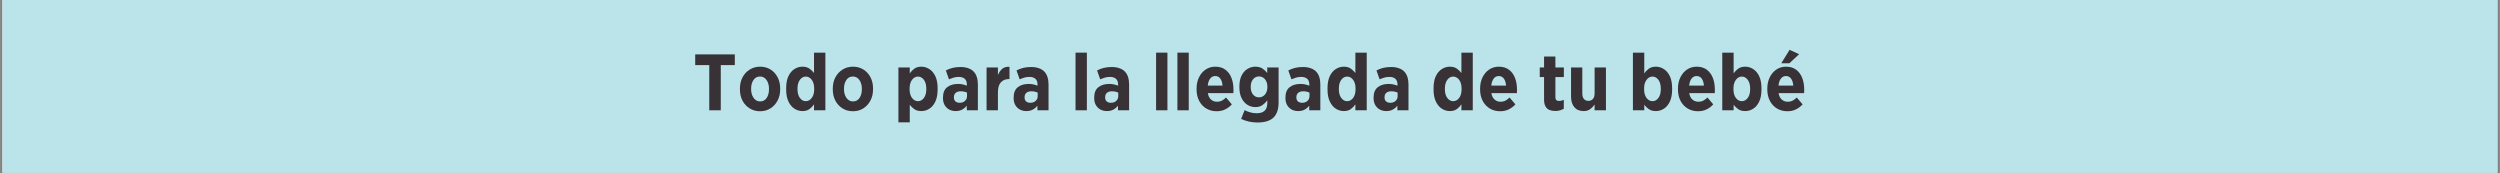
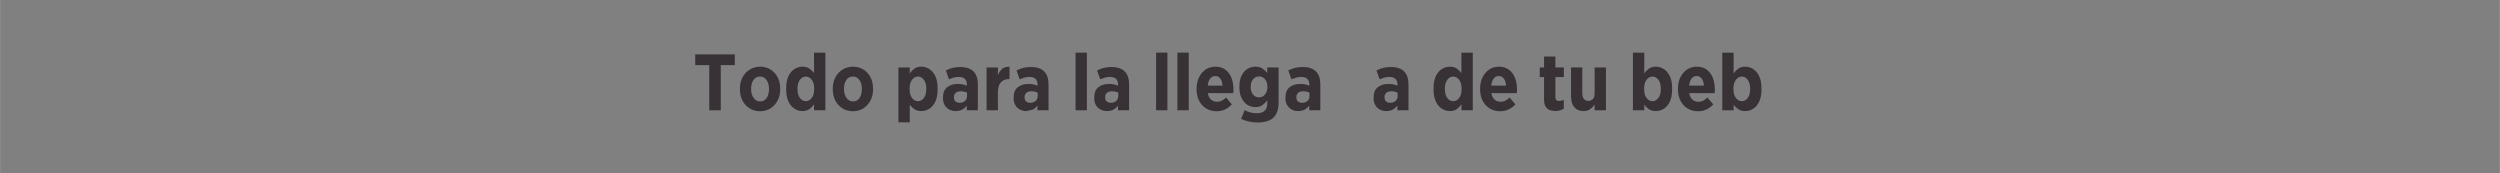
<svg xmlns="http://www.w3.org/2000/svg" version="1.0" preserveAspectRatio="xMidYMid meet" height="173" viewBox="0 0 1874.88 129.75" zoomAndPan="magnify" width="2500">
  <rect x="0" y="0" width="1874.88" height="129.75" fill="#808080" stroke="none" />
  <defs>
    <g />
    <clipPath id="824d818e2d">
-       <path clip-rule="nonzero" d="M 1.742 0 L 1873.016 0 L 1873.016 129.5 L 1.742 129.5 Z M 1.742 0" />
-     </clipPath>
+       </clipPath>
  </defs>
  <g clip-path="url(#824d818e2d)">
    <path fill-rule="nonzero" fill-opacity="1" d="M 1.742 0 L 1873.137 0 L 1873.137 129.5 L 1.742 129.5 Z M 1.742 0" fill="#ffffff" />
    <path fill-rule="nonzero" fill-opacity="1" d="M 1.742 0 L 1873.137 0 L 1873.137 129.5 L 1.742 129.5 Z M 1.742 0" fill="#bae3ea" />
  </g>
  <g fill-opacity="1" fill="#383236">
    <g transform="translate(519.675, 82.713)">
      <g>
        <path d="M 12.219 0 L 12.219 -33.891 L 1.672 -33.891 L 1.672 -41.922 L 31.375 -41.922 L 31.375 -33.891 L 20.844 -33.891 L 20.844 0 Z M 12.219 0" />
      </g>
    </g>
  </g>
  <g fill-opacity="1" fill="#383236">
    <g transform="translate(552.731, 82.713)">
      <g>
        <path d="M 17.25 0.719 C 14.375 0.719 11.797 0.02 9.516 -1.375 C 7.242 -2.77 5.445 -4.695 4.125 -7.156 C 2.812 -9.613 2.156 -12.438 2.156 -15.625 L 2.156 -16.297 C 2.156 -19.484 2.812 -22.305 4.125 -24.766 C 5.445 -27.223 7.254 -29.16 9.547 -30.578 C 11.848 -31.992 14.438 -32.703 17.312 -32.703 C 20.227 -32.703 22.812 -32.004 25.062 -30.609 C 27.32 -29.211 29.098 -27.285 30.391 -24.828 C 31.691 -22.367 32.344 -19.539 32.344 -16.344 L 32.344 -15.688 C 32.344 -12.531 31.68 -9.711 30.359 -7.234 C 29.047 -4.766 27.258 -2.82 25 -1.406 C 22.75 0.008 20.164 0.719 17.25 0.719 Z M 17.312 -6.641 C 19.426 -6.641 21.062 -7.508 22.219 -9.25 C 23.375 -10.988 23.953 -13.156 23.953 -15.75 L 23.953 -16.172 C 23.953 -18.766 23.344 -20.938 22.125 -22.688 C 20.906 -24.445 19.281 -25.328 17.25 -25.328 C 15.133 -25.328 13.488 -24.457 12.312 -22.719 C 11.133 -20.988 10.547 -18.828 10.547 -16.234 L 10.547 -15.812 C 10.547 -13.258 11.16 -11.094 12.391 -9.312 C 13.629 -7.531 15.27 -6.641 17.312 -6.641 Z M 17.312 -6.641" />
      </g>
    </g>
  </g>
  <g fill-opacity="1" fill="#383236">
    <g transform="translate(587.284, 82.713)">
      <g>
        <path d="M 14.5 0.594 C 12.375 0.594 10.383 0.004 8.531 -1.172 C 6.676 -2.348 5.172 -4.133 4.016 -6.531 C 2.859 -8.926 2.281 -11.941 2.281 -15.578 L 2.281 -16.531 C 2.281 -20.207 2.848 -23.234 3.984 -25.609 C 5.117 -27.984 6.625 -29.758 8.5 -30.938 C 10.375 -32.113 12.375 -32.703 14.5 -32.703 C 16.656 -32.703 18.41 -32.211 19.766 -31.234 C 21.117 -30.254 22.254 -29.164 23.172 -27.969 L 23.172 -43.234 L 31.688 -43.234 L 31.688 0 L 23.172 0 L 23.172 -4.438 C 22.254 -3.07 21.109 -1.891 19.734 -0.891 C 18.359 0.098 16.613 0.594 14.5 0.594 Z M 17.016 -6.828 C 18.766 -6.828 20.25 -7.633 21.469 -9.25 C 22.688 -10.863 23.297 -13.031 23.297 -15.75 L 23.297 -16.344 C 23.297 -19.062 22.688 -21.227 21.469 -22.844 C 20.25 -24.469 18.766 -25.281 17.016 -25.281 C 15.254 -25.281 13.773 -24.469 12.578 -22.844 C 11.379 -21.227 10.781 -19.062 10.781 -16.344 L 10.781 -15.75 C 10.781 -13.031 11.379 -10.863 12.578 -9.25 C 13.773 -7.633 15.254 -6.828 17.016 -6.828 Z M 17.016 -6.828" />
      </g>
    </g>
  </g>
  <g fill-opacity="1" fill="#383236">
    <g transform="translate(622.377, 82.713)">
      <g>
        <path d="M 17.25 0.719 C 14.375 0.719 11.797 0.02 9.516 -1.375 C 7.242 -2.77 5.445 -4.695 4.125 -7.156 C 2.812 -9.613 2.156 -12.438 2.156 -15.625 L 2.156 -16.297 C 2.156 -19.484 2.812 -22.305 4.125 -24.766 C 5.445 -27.223 7.254 -29.16 9.547 -30.578 C 11.848 -31.992 14.438 -32.703 17.312 -32.703 C 20.227 -32.703 22.812 -32.004 25.062 -30.609 C 27.32 -29.211 29.098 -27.285 30.391 -24.828 C 31.691 -22.367 32.344 -19.539 32.344 -16.344 L 32.344 -15.688 C 32.344 -12.531 31.68 -9.711 30.359 -7.234 C 29.047 -4.766 27.258 -2.82 25 -1.406 C 22.75 0.008 20.164 0.719 17.25 0.719 Z M 17.312 -6.641 C 19.426 -6.641 21.062 -7.508 22.219 -9.25 C 23.375 -10.988 23.953 -13.156 23.953 -15.75 L 23.953 -16.172 C 23.953 -18.766 23.344 -20.938 22.125 -22.688 C 20.906 -24.445 19.281 -25.328 17.25 -25.328 C 15.133 -25.328 13.488 -24.457 12.312 -22.719 C 11.133 -20.988 10.547 -18.828 10.547 -16.234 L 10.547 -15.812 C 10.547 -13.258 11.16 -11.094 12.391 -9.312 C 13.629 -7.531 15.27 -6.641 17.312 -6.641 Z M 17.312 -6.641" />
      </g>
    </g>
  </g>
  <g fill-opacity="1" fill="#383236">
    <g transform="translate(656.93, 82.713)">
      <g />
    </g>
  </g>
  <g fill-opacity="1" fill="#383236">
    <g transform="translate(670.344, 82.713)">
      <g>
        <path d="M 3.406 9.047 L 3.406 -32.094 L 11.922 -32.094 L 11.922 -27.672 C 12.836 -29.023 13.984 -30.203 15.359 -31.203 C 16.734 -32.203 18.484 -32.703 20.609 -32.703 C 22.723 -32.703 24.707 -32.113 26.562 -30.938 C 28.414 -29.758 29.922 -27.984 31.078 -25.609 C 32.234 -23.234 32.812 -20.207 32.812 -16.531 L 32.812 -15.578 C 32.812 -11.941 32.242 -8.926 31.109 -6.531 C 29.973 -4.133 28.477 -2.348 26.625 -1.172 C 24.77 0.004 22.766 0.594 20.609 0.594 C 18.453 0.594 16.691 0.109 15.328 -0.859 C 13.973 -1.836 12.836 -2.926 11.922 -4.125 L 11.922 9.047 Z M 18.094 -6.828 C 19.844 -6.828 21.316 -7.633 22.516 -9.25 C 23.711 -10.863 24.312 -13.031 24.312 -15.75 L 24.312 -16.344 C 24.312 -19.062 23.711 -21.227 22.516 -22.844 C 21.316 -24.469 19.844 -25.281 18.094 -25.281 C 16.332 -25.281 14.844 -24.469 13.625 -22.844 C 12.406 -21.227 11.797 -19.062 11.797 -16.344 L 11.797 -15.75 C 11.797 -13.031 12.406 -10.863 13.625 -9.25 C 14.844 -7.633 16.332 -6.828 18.094 -6.828 Z M 18.094 -6.828" />
      </g>
    </g>
  </g>
  <g fill-opacity="1" fill="#383236">
    <g transform="translate(705.436, 82.713)">
      <g>
        <path d="M 11.266 0.594 C 9.504 0.594 7.906 0.219 6.469 -0.531 C 5.031 -1.289 3.879 -2.398 3.016 -3.859 C 2.16 -5.316 1.734 -7.082 1.734 -9.156 L 1.734 -9.516 C 1.734 -13.078 2.781 -15.676 4.875 -17.312 C 6.977 -18.945 9.664 -19.766 12.938 -19.766 C 14.289 -19.766 15.492 -19.645 16.547 -19.406 C 17.609 -19.164 18.641 -18.848 19.641 -18.453 L 19.641 -19.406 C 19.641 -21.281 19.109 -22.688 18.047 -23.625 C 16.992 -24.562 15.508 -25.031 13.594 -25.031 C 12.113 -25.031 10.766 -24.836 9.547 -24.453 C 8.328 -24.078 7.223 -23.672 6.234 -23.234 L 3.891 -29.891 C 5.453 -30.68 7.086 -31.305 8.797 -31.766 C 10.516 -32.223 12.535 -32.453 14.859 -32.453 C 17.047 -32.453 18.957 -32.16 20.594 -31.578 C 22.238 -31.004 23.578 -30.203 24.609 -29.172 C 25.734 -28.047 26.562 -26.664 27.094 -25.031 C 27.633 -23.395 27.906 -21.539 27.906 -19.469 L 27.906 0 L 19.578 0 L 19.578 -3.469 C 18.617 -2.227 17.461 -1.238 16.109 -0.5 C 14.754 0.227 13.141 0.594 11.266 0.594 Z M 14.078 -5.625 C 15.711 -5.582 17.066 -6.02 18.141 -6.938 C 19.223 -7.863 19.766 -9.066 19.766 -10.547 L 19.766 -13.234 C 19.129 -13.555 18.398 -13.805 17.578 -13.984 C 16.754 -14.16 15.906 -14.25 15.031 -14.25 C 13.477 -14.25 12.238 -13.867 11.312 -13.109 C 10.395 -12.359 9.938 -11.242 9.938 -9.766 L 9.938 -9.641 C 9.938 -8.328 10.316 -7.336 11.078 -6.672 C 11.836 -6.016 12.836 -5.664 14.078 -5.625 Z M 14.078 -5.625" />
      </g>
    </g>
  </g>
  <g fill-opacity="1" fill="#383236">
    <g transform="translate(736.457, 82.713)">
      <g>
        <path d="M 3.406 0 L 3.406 -32.094 L 11.922 -32.094 L 11.922 -26.406 C 12.711 -28.363 13.785 -29.922 15.141 -31.078 C 16.504 -32.234 18.328 -32.754 20.609 -32.641 L 20.609 -23.422 L 20.25 -23.422 C 17.645 -23.422 15.602 -22.598 14.125 -20.953 C 12.656 -19.316 11.922 -16.82 11.922 -13.469 L 11.922 0 Z M 3.406 0" />
      </g>
    </g>
  </g>
  <g fill-opacity="1" fill="#383236">
    <g transform="translate(758.434, 82.713)">
      <g>
-         <path d="M 11.266 0.594 C 9.504 0.594 7.906 0.219 6.469 -0.531 C 5.031 -1.289 3.879 -2.398 3.016 -3.859 C 2.16 -5.316 1.734 -7.082 1.734 -9.156 L 1.734 -9.516 C 1.734 -13.078 2.781 -15.676 4.875 -17.312 C 6.977 -18.945 9.664 -19.766 12.938 -19.766 C 14.289 -19.766 15.492 -19.645 16.547 -19.406 C 17.609 -19.164 18.641 -18.848 19.641 -18.453 L 19.641 -19.406 C 19.641 -21.281 19.109 -22.688 18.047 -23.625 C 16.992 -24.562 15.508 -25.031 13.594 -25.031 C 12.113 -25.031 10.766 -24.836 9.547 -24.453 C 8.328 -24.078 7.223 -23.672 6.234 -23.234 L 3.891 -29.891 C 5.453 -30.68 7.086 -31.305 8.797 -31.766 C 10.516 -32.223 12.535 -32.453 14.859 -32.453 C 17.047 -32.453 18.957 -32.16 20.594 -31.578 C 22.238 -31.004 23.578 -30.203 24.609 -29.172 C 25.734 -28.047 26.562 -26.664 27.094 -25.031 C 27.633 -23.395 27.906 -21.539 27.906 -19.469 L 27.906 0 L 19.578 0 L 19.578 -3.469 C 18.617 -2.227 17.461 -1.238 16.109 -0.5 C 14.754 0.227 13.141 0.594 11.266 0.594 Z M 14.078 -5.625 C 15.711 -5.582 17.066 -6.02 18.141 -6.938 C 19.223 -7.863 19.766 -9.066 19.766 -10.547 L 19.766 -13.234 C 19.129 -13.555 18.398 -13.805 17.578 -13.984 C 16.754 -14.16 15.906 -14.25 15.031 -14.25 C 13.477 -14.25 12.238 -13.867 11.312 -13.109 C 10.395 -12.359 9.938 -11.242 9.938 -9.766 L 9.938 -9.641 C 9.938 -8.328 10.316 -7.336 11.078 -6.672 C 11.836 -6.016 12.836 -5.664 14.078 -5.625 Z M 14.078 -5.625" />
+         <path d="M 11.266 0.594 C 9.504 0.594 7.906 0.219 6.469 -0.531 C 5.031 -1.289 3.879 -2.398 3.016 -3.859 C 2.16 -5.316 1.734 -7.082 1.734 -9.156 L 1.734 -9.516 C 1.734 -13.078 2.781 -15.676 4.875 -17.312 C 6.977 -18.945 9.664 -19.766 12.938 -19.766 C 14.289 -19.766 15.492 -19.645 16.547 -19.406 C 17.609 -19.164 18.641 -18.848 19.641 -18.453 L 19.641 -19.406 C 19.641 -21.281 19.109 -22.688 18.047 -23.625 C 16.992 -24.562 15.508 -25.031 13.594 -25.031 C 12.113 -25.031 10.766 -24.836 9.547 -24.453 C 8.328 -24.078 7.223 -23.672 6.234 -23.234 L 3.891 -29.891 C 5.453 -30.68 7.086 -31.305 8.797 -31.766 C 10.516 -32.223 12.535 -32.453 14.859 -32.453 C 17.047 -32.453 18.957 -32.16 20.594 -31.578 C 22.238 -31.004 23.578 -30.203 24.609 -29.172 C 25.734 -28.047 26.562 -26.664 27.094 -25.031 C 27.633 -23.395 27.906 -21.539 27.906 -19.469 L 27.906 0 L 19.578 0 L 19.578 -3.469 C 18.617 -2.227 17.461 -1.238 16.109 -0.5 Z M 14.078 -5.625 C 15.711 -5.582 17.066 -6.02 18.141 -6.938 C 19.223 -7.863 19.766 -9.066 19.766 -10.547 L 19.766 -13.234 C 19.129 -13.555 18.398 -13.805 17.578 -13.984 C 16.754 -14.16 15.906 -14.25 15.031 -14.25 C 13.477 -14.25 12.238 -13.867 11.312 -13.109 C 10.395 -12.359 9.938 -11.242 9.938 -9.766 L 9.938 -9.641 C 9.938 -8.328 10.316 -7.336 11.078 -6.672 C 11.836 -6.016 12.836 -5.664 14.078 -5.625 Z M 14.078 -5.625" />
      </g>
    </g>
  </g>
  <g fill-opacity="1" fill="#383236">
    <g transform="translate(789.455, 82.713)">
      <g />
    </g>
  </g>
  <g fill-opacity="1" fill="#383236">
    <g transform="translate(802.869, 82.713)">
      <g>
        <path d="M 3.719 0 L 3.719 -43.234 L 12.219 -43.234 L 12.219 0 Z M 3.719 0" />
      </g>
    </g>
  </g>
  <g fill-opacity="1" fill="#383236">
    <g transform="translate(818.858, 82.713)">
      <g>
        <path d="M 11.266 0.594 C 9.504 0.594 7.906 0.219 6.469 -0.531 C 5.031 -1.289 3.879 -2.398 3.016 -3.859 C 2.16 -5.316 1.734 -7.082 1.734 -9.156 L 1.734 -9.516 C 1.734 -13.078 2.781 -15.676 4.875 -17.312 C 6.977 -18.945 9.664 -19.766 12.938 -19.766 C 14.289 -19.766 15.492 -19.645 16.547 -19.406 C 17.609 -19.164 18.641 -18.848 19.641 -18.453 L 19.641 -19.406 C 19.641 -21.281 19.109 -22.688 18.047 -23.625 C 16.992 -24.562 15.508 -25.031 13.594 -25.031 C 12.113 -25.031 10.766 -24.836 9.547 -24.453 C 8.328 -24.078 7.223 -23.672 6.234 -23.234 L 3.891 -29.891 C 5.453 -30.68 7.086 -31.305 8.797 -31.766 C 10.516 -32.223 12.535 -32.453 14.859 -32.453 C 17.047 -32.453 18.957 -32.16 20.594 -31.578 C 22.238 -31.004 23.578 -30.203 24.609 -29.172 C 25.734 -28.047 26.562 -26.664 27.094 -25.031 C 27.633 -23.395 27.906 -21.539 27.906 -19.469 L 27.906 0 L 19.578 0 L 19.578 -3.469 C 18.617 -2.227 17.461 -1.238 16.109 -0.5 C 14.754 0.227 13.141 0.594 11.266 0.594 Z M 14.078 -5.625 C 15.711 -5.582 17.066 -6.02 18.141 -6.938 C 19.223 -7.863 19.766 -9.066 19.766 -10.547 L 19.766 -13.234 C 19.129 -13.555 18.398 -13.805 17.578 -13.984 C 16.754 -14.16 15.906 -14.25 15.031 -14.25 C 13.477 -14.25 12.238 -13.867 11.312 -13.109 C 10.395 -12.359 9.938 -11.242 9.938 -9.766 L 9.938 -9.641 C 9.938 -8.328 10.316 -7.336 11.078 -6.672 C 11.836 -6.016 12.836 -5.664 14.078 -5.625 Z M 14.078 -5.625" />
      </g>
    </g>
  </g>
  <g fill-opacity="1" fill="#383236">
    <g transform="translate(849.878, 82.713)">
      <g />
    </g>
  </g>
  <g fill-opacity="1" fill="#383236">
    <g transform="translate(863.292, 82.713)">
      <g>
        <path d="M 3.719 0 L 3.719 -43.234 L 12.219 -43.234 L 12.219 0 Z M 3.719 0" />
      </g>
    </g>
  </g>
  <g fill-opacity="1" fill="#383236">
    <g transform="translate(879.281, 82.713)">
      <g>
        <path d="M 3.719 0 L 3.719 -43.234 L 12.219 -43.234 L 12.219 0 Z M 3.719 0" />
      </g>
    </g>
  </g>
  <g fill-opacity="1" fill="#383236">
    <g transform="translate(895.271, 82.713)">
      <g>
        <path d="M 17.125 0.719 C 14.289 0.719 11.734 0.051 9.453 -1.281 C 7.18 -2.625 5.383 -4.531 4.062 -7 C 2.75 -9.477 2.094 -12.375 2.094 -15.688 L 2.094 -16.234 C 2.094 -19.422 2.703 -22.254 3.922 -24.734 C 5.141 -27.211 6.805 -29.16 8.922 -30.578 C 11.035 -31.992 13.43 -32.703 16.109 -32.703 C 19.18 -32.703 21.723 -31.941 23.734 -30.422 C 25.754 -28.91 27.266 -26.863 28.266 -24.281 C 29.266 -21.707 29.766 -18.82 29.766 -15.625 C 29.766 -15.383 29.766 -15.023 29.766 -14.547 C 29.766 -14.066 29.742 -13.508 29.703 -12.875 L 10.547 -12.875 C 10.898 -10.758 11.695 -9.148 12.938 -8.047 C 14.176 -6.953 15.691 -6.406 17.484 -6.406 C 18.805 -6.406 20.004 -6.68 21.078 -7.234 C 22.16 -7.797 23.203 -8.578 24.203 -9.578 L 28.562 -4.438 C 27.094 -2.832 25.414 -1.57 23.531 -0.656 C 21.656 0.258 19.52 0.719 17.125 0.719 Z M 10.484 -18.5 L 21.562 -18.5 C 21.406 -20.738 20.852 -22.492 19.906 -23.766 C 18.969 -25.047 17.703 -25.688 16.109 -25.688 C 14.555 -25.688 13.289 -25.055 12.312 -23.797 C 11.332 -22.547 10.723 -20.781 10.484 -18.5 Z M 10.484 -18.5" />
      </g>
    </g>
  </g>
  <g fill-opacity="1" fill="#383236">
    <g transform="translate(927.189, 82.713)">
      <g>
        <path d="M 15.812 9.156 C 13.57 9.156 11.441 8.926 9.422 8.469 C 7.41 8.008 5.469 7.344 3.594 6.469 L 6.234 -0.125 C 7.504 0.594 8.914 1.16 10.469 1.578 C 12.031 2.004 13.648 2.219 15.328 2.219 C 20.598 2.219 23.234 -0.316 23.234 -5.391 L 23.234 -7.422 C 22.16 -6.023 20.93 -4.836 19.547 -3.859 C 18.172 -2.879 16.406 -2.391 14.25 -2.391 C 12.133 -2.391 10.164 -2.945 8.344 -4.062 C 6.531 -5.188 5.066 -6.863 3.953 -9.094 C 2.836 -11.332 2.281 -14.129 2.281 -17.484 L 2.281 -17.672 C 2.281 -21.066 2.836 -23.867 3.953 -26.078 C 5.066 -28.297 6.539 -29.953 8.375 -31.047 C 10.219 -32.148 12.176 -32.703 14.25 -32.703 C 16.445 -32.703 18.234 -32.234 19.609 -31.297 C 20.992 -30.359 22.18 -29.25 23.172 -27.969 L 23.172 -32.094 L 31.688 -32.094 L 31.688 -5.875 C 31.688 -3.312 31.375 -1.113 30.75 0.719 C 30.133 2.551 29.227 4.086 28.031 5.328 C 26.676 6.648 24.977 7.617 22.938 8.234 C 20.906 8.848 18.531 9.156 15.812 9.156 Z M 17.016 -9.703 C 18.805 -9.703 20.301 -10.41 21.5 -11.828 C 22.695 -13.242 23.297 -15.148 23.297 -17.547 L 23.297 -17.609 C 23.297 -19.961 22.695 -21.848 21.5 -23.266 C 20.301 -24.68 18.805 -25.391 17.016 -25.391 C 15.211 -25.391 13.723 -24.68 12.547 -23.266 C 11.367 -21.848 10.781 -19.961 10.781 -17.609 L 10.781 -17.547 C 10.781 -15.109 11.367 -13.191 12.547 -11.797 C 13.723 -10.398 15.211 -9.703 17.016 -9.703 Z M 17.016 -9.703" />
      </g>
    </g>
  </g>
  <g fill-opacity="1" fill="#383236">
    <g transform="translate(962.281, 82.713)">
      <g>
        <path d="M 11.266 0.594 C 9.504 0.594 7.906 0.219 6.469 -0.531 C 5.031 -1.289 3.879 -2.398 3.016 -3.859 C 2.16 -5.316 1.734 -7.082 1.734 -9.156 L 1.734 -9.516 C 1.734 -13.078 2.781 -15.676 4.875 -17.312 C 6.977 -18.945 9.664 -19.766 12.938 -19.766 C 14.289 -19.766 15.492 -19.645 16.547 -19.406 C 17.609 -19.164 18.641 -18.848 19.641 -18.453 L 19.641 -19.406 C 19.641 -21.281 19.109 -22.688 18.047 -23.625 C 16.992 -24.562 15.508 -25.031 13.594 -25.031 C 12.113 -25.031 10.766 -24.836 9.547 -24.453 C 8.328 -24.078 7.223 -23.672 6.234 -23.234 L 3.891 -29.891 C 5.453 -30.68 7.086 -31.305 8.797 -31.766 C 10.516 -32.223 12.535 -32.453 14.859 -32.453 C 17.047 -32.453 18.957 -32.16 20.594 -31.578 C 22.238 -31.004 23.578 -30.203 24.609 -29.172 C 25.734 -28.047 26.562 -26.664 27.094 -25.031 C 27.633 -23.395 27.906 -21.539 27.906 -19.469 L 27.906 0 L 19.578 0 L 19.578 -3.469 C 18.617 -2.227 17.461 -1.238 16.109 -0.5 C 14.754 0.227 13.141 0.594 11.266 0.594 Z M 14.078 -5.625 C 15.711 -5.582 17.066 -6.02 18.141 -6.938 C 19.223 -7.863 19.766 -9.066 19.766 -10.547 L 19.766 -13.234 C 19.129 -13.555 18.398 -13.805 17.578 -13.984 C 16.754 -14.16 15.906 -14.25 15.031 -14.25 C 13.477 -14.25 12.238 -13.867 11.312 -13.109 C 10.395 -12.359 9.938 -11.242 9.938 -9.766 L 9.938 -9.641 C 9.938 -8.328 10.316 -7.336 11.078 -6.672 C 11.836 -6.016 12.836 -5.664 14.078 -5.625 Z M 14.078 -5.625" />
      </g>
    </g>
  </g>
  <g fill-opacity="1" fill="#383236">
    <g transform="translate(993.302, 82.713)">
      <g>
+         </g>
+     </g>
+   </g>
+   <g fill-opacity="1" fill="#383236">
+     <g transform="translate(1028.394, 82.713)">
+       <g>
+         <path d="M 11.266 0.594 C 9.504 0.594 7.906 0.219 6.469 -0.531 C 5.031 -1.289 3.879 -2.398 3.016 -3.859 C 2.16 -5.316 1.734 -7.082 1.734 -9.156 L 1.734 -9.516 C 1.734 -13.078 2.781 -15.676 4.875 -17.312 C 6.977 -18.945 9.664 -19.766 12.938 -19.766 C 14.289 -19.766 15.492 -19.645 16.547 -19.406 C 17.609 -19.164 18.641 -18.848 19.641 -18.453 L 19.641 -19.406 C 19.641 -21.281 19.109 -22.688 18.047 -23.625 C 16.992 -24.562 15.508 -25.031 13.594 -25.031 C 12.113 -25.031 10.766 -24.836 9.547 -24.453 C 8.328 -24.078 7.223 -23.672 6.234 -23.234 L 3.891 -29.891 C 5.453 -30.68 7.086 -31.305 8.797 -31.766 C 10.516 -32.223 12.535 -32.453 14.859 -32.453 C 17.047 -32.453 18.957 -32.16 20.594 -31.578 C 22.238 -31.004 23.578 -30.203 24.609 -29.172 C 25.734 -28.047 26.562 -26.664 27.094 -25.031 C 27.633 -23.395 27.906 -21.539 27.906 -19.469 L 27.906 0 L 19.578 0 L 19.578 -3.469 C 18.617 -2.227 17.461 -1.238 16.109 -0.5 C 14.754 0.227 13.141 0.594 11.266 0.594 Z M 14.078 -5.625 C 15.711 -5.582 17.066 -6.02 18.141 -6.938 C 19.223 -7.863 19.766 -9.066 19.766 -10.547 L 19.766 -13.234 C 19.129 -13.555 18.398 -13.805 17.578 -13.984 C 16.754 -14.16 15.906 -14.25 15.031 -14.25 C 13.477 -14.25 12.238 -13.867 11.312 -13.109 C 10.395 -12.359 9.938 -11.242 9.938 -9.766 L 9.938 -9.641 C 9.938 -8.328 10.316 -7.336 11.078 -6.672 C 11.836 -6.016 12.836 -5.664 14.078 -5.625 Z M 14.078 -5.625" />
+       </g>
+     </g>
+   </g>
+   <g fill-opacity="1" fill="#383236">
+     <g transform="translate(1059.414, 82.713)">
+       <g />
+     </g>
+   </g>
+   <g fill-opacity="1" fill="#383236">
+     <g transform="translate(1072.828, 82.713)">
+       <g>
        <path d="M 14.5 0.594 C 12.375 0.594 10.383 0.004 8.531 -1.172 C 6.676 -2.348 5.172 -4.133 4.016 -6.531 C 2.859 -8.926 2.281 -11.941 2.281 -15.578 L 2.281 -16.531 C 2.281 -20.207 2.848 -23.234 3.984 -25.609 C 5.117 -27.984 6.625 -29.758 8.5 -30.938 C 10.375 -32.113 12.375 -32.703 14.5 -32.703 C 16.656 -32.703 18.41 -32.211 19.766 -31.234 C 21.117 -30.254 22.254 -29.164 23.172 -27.969 L 23.172 -43.234 L 31.688 -43.234 L 31.688 0 L 23.172 0 L 23.172 -4.438 C 22.254 -3.07 21.109 -1.891 19.734 -0.891 C 18.359 0.098 16.613 0.594 14.5 0.594 Z M 17.016 -6.828 C 18.766 -6.828 20.25 -7.633 21.469 -9.25 C 22.688 -10.863 23.297 -13.031 23.297 -15.75 L 23.297 -16.344 C 23.297 -19.062 22.688 -21.227 21.469 -22.844 C 20.25 -24.469 18.766 -25.281 17.016 -25.281 C 15.254 -25.281 13.773 -24.469 12.578 -22.844 C 11.379 -21.227 10.781 -19.062 10.781 -16.344 L 10.781 -15.75 C 10.781 -13.031 11.379 -10.863 12.578 -9.25 C 13.773 -7.633 15.254 -6.828 17.016 -6.828 Z M 17.016 -6.828" />
      </g>
    </g>
  </g>
  <g fill-opacity="1" fill="#383236">
-     <g transform="translate(1028.394, 82.713)">
-       <g>
-         <path d="M 11.266 0.594 C 9.504 0.594 7.906 0.219 6.469 -0.531 C 5.031 -1.289 3.879 -2.398 3.016 -3.859 C 2.16 -5.316 1.734 -7.082 1.734 -9.156 L 1.734 -9.516 C 1.734 -13.078 2.781 -15.676 4.875 -17.312 C 6.977 -18.945 9.664 -19.766 12.938 -19.766 C 14.289 -19.766 15.492 -19.645 16.547 -19.406 C 17.609 -19.164 18.641 -18.848 19.641 -18.453 L 19.641 -19.406 C 19.641 -21.281 19.109 -22.688 18.047 -23.625 C 16.992 -24.562 15.508 -25.031 13.594 -25.031 C 12.113 -25.031 10.766 -24.836 9.547 -24.453 C 8.328 -24.078 7.223 -23.672 6.234 -23.234 L 3.891 -29.891 C 5.453 -30.68 7.086 -31.305 8.797 -31.766 C 10.516 -32.223 12.535 -32.453 14.859 -32.453 C 17.047 -32.453 18.957 -32.16 20.594 -31.578 C 22.238 -31.004 23.578 -30.203 24.609 -29.172 C 25.734 -28.047 26.562 -26.664 27.094 -25.031 C 27.633 -23.395 27.906 -21.539 27.906 -19.469 L 27.906 0 L 19.578 0 L 19.578 -3.469 C 18.617 -2.227 17.461 -1.238 16.109 -0.5 C 14.754 0.227 13.141 0.594 11.266 0.594 Z M 14.078 -5.625 C 15.711 -5.582 17.066 -6.02 18.141 -6.938 C 19.223 -7.863 19.766 -9.066 19.766 -10.547 L 19.766 -13.234 C 19.129 -13.555 18.398 -13.805 17.578 -13.984 C 16.754 -14.16 15.906 -14.25 15.031 -14.25 C 13.477 -14.25 12.238 -13.867 11.312 -13.109 C 10.395 -12.359 9.938 -11.242 9.938 -9.766 L 9.938 -9.641 C 9.938 -8.328 10.316 -7.336 11.078 -6.672 C 11.836 -6.016 12.836 -5.664 14.078 -5.625 Z M 14.078 -5.625" />
-       </g>
-     </g>
-   </g>
-   <g fill-opacity="1" fill="#383236">
-     <g transform="translate(1059.414, 82.713)">
-       <g />
-     </g>
-   </g>
-   <g fill-opacity="1" fill="#383236">
-     <g transform="translate(1072.828, 82.713)">
-       <g>
-         <path d="M 14.5 0.594 C 12.375 0.594 10.383 0.004 8.531 -1.172 C 6.676 -2.348 5.172 -4.133 4.016 -6.531 C 2.859 -8.926 2.281 -11.941 2.281 -15.578 L 2.281 -16.531 C 2.281 -20.207 2.848 -23.234 3.984 -25.609 C 5.117 -27.984 6.625 -29.758 8.5 -30.938 C 10.375 -32.113 12.375 -32.703 14.5 -32.703 C 16.656 -32.703 18.41 -32.211 19.766 -31.234 C 21.117 -30.254 22.254 -29.164 23.172 -27.969 L 23.172 -43.234 L 31.688 -43.234 L 31.688 0 L 23.172 0 L 23.172 -4.438 C 22.254 -3.07 21.109 -1.891 19.734 -0.891 C 18.359 0.098 16.613 0.594 14.5 0.594 Z M 17.016 -6.828 C 18.766 -6.828 20.25 -7.633 21.469 -9.25 C 22.688 -10.863 23.297 -13.031 23.297 -15.75 L 23.297 -16.344 C 23.297 -19.062 22.688 -21.227 21.469 -22.844 C 20.25 -24.469 18.766 -25.281 17.016 -25.281 C 15.254 -25.281 13.773 -24.469 12.578 -22.844 C 11.379 -21.227 10.781 -19.062 10.781 -16.344 L 10.781 -15.75 C 10.781 -13.031 11.379 -10.863 12.578 -9.25 C 13.773 -7.633 15.254 -6.828 17.016 -6.828 Z M 17.016 -6.828" />
-       </g>
-     </g>
-   </g>
-   <g fill-opacity="1" fill="#383236">
    <g transform="translate(1107.921, 82.713)">
      <g>
        <path d="M 17.125 0.719 C 14.289 0.719 11.734 0.051 9.453 -1.281 C 7.18 -2.625 5.383 -4.531 4.062 -7 C 2.75 -9.477 2.094 -12.375 2.094 -15.688 L 2.094 -16.234 C 2.094 -19.422 2.703 -22.254 3.922 -24.734 C 5.141 -27.211 6.805 -29.16 8.922 -30.578 C 11.035 -31.992 13.43 -32.703 16.109 -32.703 C 19.18 -32.703 21.723 -31.941 23.734 -30.422 C 25.754 -28.91 27.266 -26.863 28.266 -24.281 C 29.266 -21.707 29.766 -18.82 29.766 -15.625 C 29.766 -15.383 29.766 -15.023 29.766 -14.547 C 29.766 -14.066 29.742 -13.508 29.703 -12.875 L 10.547 -12.875 C 10.898 -10.758 11.695 -9.148 12.938 -8.047 C 14.176 -6.953 15.691 -6.406 17.484 -6.406 C 18.805 -6.406 20.004 -6.68 21.078 -7.234 C 22.16 -7.797 23.203 -8.578 24.203 -9.578 L 28.562 -4.438 C 27.094 -2.832 25.414 -1.57 23.531 -0.656 C 21.656 0.258 19.52 0.719 17.125 0.719 Z M 10.484 -18.5 L 21.562 -18.5 C 21.406 -20.738 20.852 -22.492 19.906 -23.766 C 18.969 -25.047 17.703 -25.688 16.109 -25.688 C 14.555 -25.688 13.289 -25.055 12.312 -23.797 C 11.332 -22.547 10.723 -20.781 10.484 -18.5 Z M 10.484 -18.5" />
      </g>
    </g>
  </g>
  <g fill-opacity="1" fill="#383236">
    <g transform="translate(1139.839, 82.713)">
      <g />
    </g>
  </g>
  <g fill-opacity="1" fill="#383236">
    <g transform="translate(1153.253, 82.713)">
      <g>
        <path d="M 13.234 0.531 C 11.598 0.531 10.141 0.285 8.859 -0.203 C 7.586 -0.703 6.582 -1.582 5.844 -2.844 C 5.102 -4.102 4.734 -5.832 4.734 -8.031 L 4.734 -24.922 L 1.5 -24.922 L 1.5 -32.094 L 4.734 -32.094 L 4.734 -40.312 L 13.234 -40.312 L 13.234 -32.094 L 19.578 -32.094 L 19.578 -24.922 L 13.234 -24.922 L 13.234 -9.766 C 13.234 -7.922 14.113 -7 15.875 -7 C 16.551 -7 17.195 -7.078 17.812 -7.234 C 18.438 -7.398 19.008 -7.625 19.531 -7.906 L 19.531 -1.141 C 18.688 -0.66 17.742 -0.266 16.703 0.047 C 15.672 0.367 14.516 0.531 13.234 0.531 Z M 13.234 0.531" />
      </g>
    </g>
  </g>
  <g fill-opacity="1" fill="#383236">
    <g transform="translate(1174.991, 82.713)">
      <g>
        <path d="M 12.703 0.594 C 9.66 0.594 7.32 -0.379 5.688 -2.328 C 4.051 -4.285 3.234 -6.922 3.234 -10.234 L 3.234 -32.094 L 11.672 -32.094 L 11.672 -12.75 C 11.672 -10.875 12.07 -9.457 12.875 -8.5 C 13.676 -7.539 14.797 -7.062 16.234 -7.062 C 17.672 -7.062 18.805 -7.539 19.641 -8.5 C 20.484 -9.457 20.906 -10.875 20.906 -12.75 L 20.906 -32.094 L 29.406 -32.094 L 29.406 0 L 20.906 0 L 20.906 -4.312 C 20.02 -3.031 18.926 -1.891 17.625 -0.891 C 16.332 0.098 14.691 0.594 12.703 0.594 Z M 12.703 0.594" />
      </g>
    </g>
  </g>
  <g fill-opacity="1" fill="#383236">
    <g transform="translate(1207.808, 82.713)">
      <g />
    </g>
  </g>
  <g fill-opacity="1" fill="#383236">
    <g transform="translate(1221.222, 82.713)">
      <g>
        <path d="M 20.609 0.594 C 18.453 0.594 16.691 0.109 15.328 -0.859 C 13.973 -1.836 12.836 -2.926 11.922 -4.125 L 11.922 0 L 3.406 0 L 3.406 -43.234 L 11.922 -43.234 L 11.922 -27.672 C 12.836 -29.023 13.984 -30.203 15.359 -31.203 C 16.734 -32.203 18.484 -32.703 20.609 -32.703 C 22.723 -32.703 24.707 -32.113 26.562 -30.938 C 28.414 -29.758 29.922 -27.984 31.078 -25.609 C 32.234 -23.234 32.812 -20.207 32.812 -16.531 L 32.812 -15.578 C 32.812 -11.941 32.242 -8.926 31.109 -6.531 C 29.973 -4.133 28.477 -2.348 26.625 -1.172 C 24.77 0.004 22.766 0.594 20.609 0.594 Z M 18.094 -6.828 C 19.844 -6.828 21.316 -7.633 22.516 -9.25 C 23.711 -10.863 24.312 -13.031 24.312 -15.75 L 24.312 -16.344 C 24.312 -19.062 23.711 -21.227 22.516 -22.844 C 21.316 -24.469 19.844 -25.281 18.094 -25.281 C 16.332 -25.281 14.844 -24.469 13.625 -22.844 C 12.406 -21.227 11.797 -19.062 11.797 -16.344 L 11.797 -15.75 C 11.797 -13.031 12.406 -10.863 13.625 -9.25 C 14.844 -7.633 16.332 -6.828 18.094 -6.828 Z M 18.094 -6.828" />
      </g>
    </g>
  </g>
  <g fill-opacity="1" fill="#383236">
    <g transform="translate(1256.314, 82.713)">
      <g>
        <path d="M 17.125 0.719 C 14.289 0.719 11.734 0.051 9.453 -1.281 C 7.18 -2.625 5.383 -4.531 4.062 -7 C 2.75 -9.477 2.094 -12.375 2.094 -15.688 L 2.094 -16.234 C 2.094 -19.422 2.703 -22.254 3.922 -24.734 C 5.141 -27.211 6.805 -29.16 8.922 -30.578 C 11.035 -31.992 13.43 -32.703 16.109 -32.703 C 19.18 -32.703 21.723 -31.941 23.734 -30.422 C 25.754 -28.91 27.266 -26.863 28.266 -24.281 C 29.266 -21.707 29.766 -18.82 29.766 -15.625 C 29.766 -15.383 29.766 -15.023 29.766 -14.547 C 29.766 -14.066 29.742 -13.508 29.703 -12.875 L 10.547 -12.875 C 10.898 -10.758 11.695 -9.148 12.938 -8.047 C 14.176 -6.953 15.691 -6.406 17.484 -6.406 C 18.805 -6.406 20.004 -6.68 21.078 -7.234 C 22.16 -7.797 23.203 -8.578 24.203 -9.578 L 28.562 -4.438 C 27.094 -2.832 25.414 -1.57 23.531 -0.656 C 21.656 0.258 19.52 0.719 17.125 0.719 Z M 10.484 -18.5 L 21.562 -18.5 C 21.406 -20.738 20.852 -22.492 19.906 -23.766 C 18.969 -25.047 17.703 -25.688 16.109 -25.688 C 14.555 -25.688 13.289 -25.055 12.312 -23.797 C 11.332 -22.547 10.723 -20.781 10.484 -18.5 Z M 10.484 -18.5" />
      </g>
    </g>
  </g>
  <g fill-opacity="1" fill="#383236">
    <g transform="translate(1288.233, 82.713)">
      <g>
        <path d="M 20.609 0.594 C 18.453 0.594 16.691 0.109 15.328 -0.859 C 13.973 -1.836 12.836 -2.926 11.922 -4.125 L 11.922 0 L 3.406 0 L 3.406 -43.234 L 11.922 -43.234 L 11.922 -27.672 C 12.836 -29.023 13.984 -30.203 15.359 -31.203 C 16.734 -32.203 18.484 -32.703 20.609 -32.703 C 22.723 -32.703 24.707 -32.113 26.562 -30.938 C 28.414 -29.758 29.922 -27.984 31.078 -25.609 C 32.234 -23.234 32.812 -20.207 32.812 -16.531 L 32.812 -15.578 C 32.812 -11.941 32.242 -8.926 31.109 -6.531 C 29.973 -4.133 28.477 -2.348 26.625 -1.172 C 24.77 0.004 22.766 0.594 20.609 0.594 Z M 18.094 -6.828 C 19.844 -6.828 21.316 -7.633 22.516 -9.25 C 23.711 -10.863 24.312 -13.031 24.312 -15.75 L 24.312 -16.344 C 24.312 -19.062 23.711 -21.227 22.516 -22.844 C 21.316 -24.469 19.844 -25.281 18.094 -25.281 C 16.332 -25.281 14.844 -24.469 13.625 -22.844 C 12.406 -21.227 11.797 -19.062 11.797 -16.344 L 11.797 -15.75 C 11.797 -13.031 12.406 -10.863 13.625 -9.25 C 14.844 -7.633 16.332 -6.828 18.094 -6.828 Z M 18.094 -6.828" />
      </g>
    </g>
  </g>
  <g fill-opacity="1" fill="#383236">
    <g transform="translate(1323.325, 82.713)">
      <g>
-         <path d="M 12.578 -35.281 L 18.812 -45.344 L 25.938 -42.047 L 18.688 -35.281 Z M 17.125 0.719 C 14.289 0.719 11.734 0.051 9.453 -1.281 C 7.18 -2.625 5.383 -4.531 4.062 -7 C 2.75 -9.477 2.094 -12.375 2.094 -15.688 L 2.094 -16.234 C 2.094 -19.422 2.703 -22.254 3.922 -24.734 C 5.141 -27.211 6.805 -29.16 8.922 -30.578 C 11.035 -31.992 13.43 -32.703 16.109 -32.703 C 19.18 -32.703 21.723 -31.941 23.734 -30.422 C 25.754 -28.91 27.266 -26.863 28.266 -24.281 C 29.266 -21.707 29.766 -18.82 29.766 -15.625 C 29.766 -15.383 29.766 -15.023 29.766 -14.547 C 29.766 -14.066 29.742 -13.508 29.703 -12.875 L 10.547 -12.875 C 10.898 -10.758 11.695 -9.148 12.938 -8.047 C 14.176 -6.953 15.691 -6.406 17.484 -6.406 C 18.805 -6.406 20.004 -6.68 21.078 -7.234 C 22.16 -7.797 23.203 -8.578 24.203 -9.578 L 28.562 -4.438 C 27.094 -2.832 25.414 -1.57 23.531 -0.656 C 21.656 0.258 19.52 0.719 17.125 0.719 Z M 10.484 -18.5 L 21.562 -18.5 C 21.406 -20.738 20.852 -22.492 19.906 -23.766 C 18.969 -25.047 17.703 -25.688 16.109 -25.688 C 14.555 -25.688 13.289 -25.055 12.312 -23.797 C 11.332 -22.547 10.723 -20.781 10.484 -18.5 Z M 10.484 -18.5" />
-       </g>
+         </g>
    </g>
  </g>
</svg>